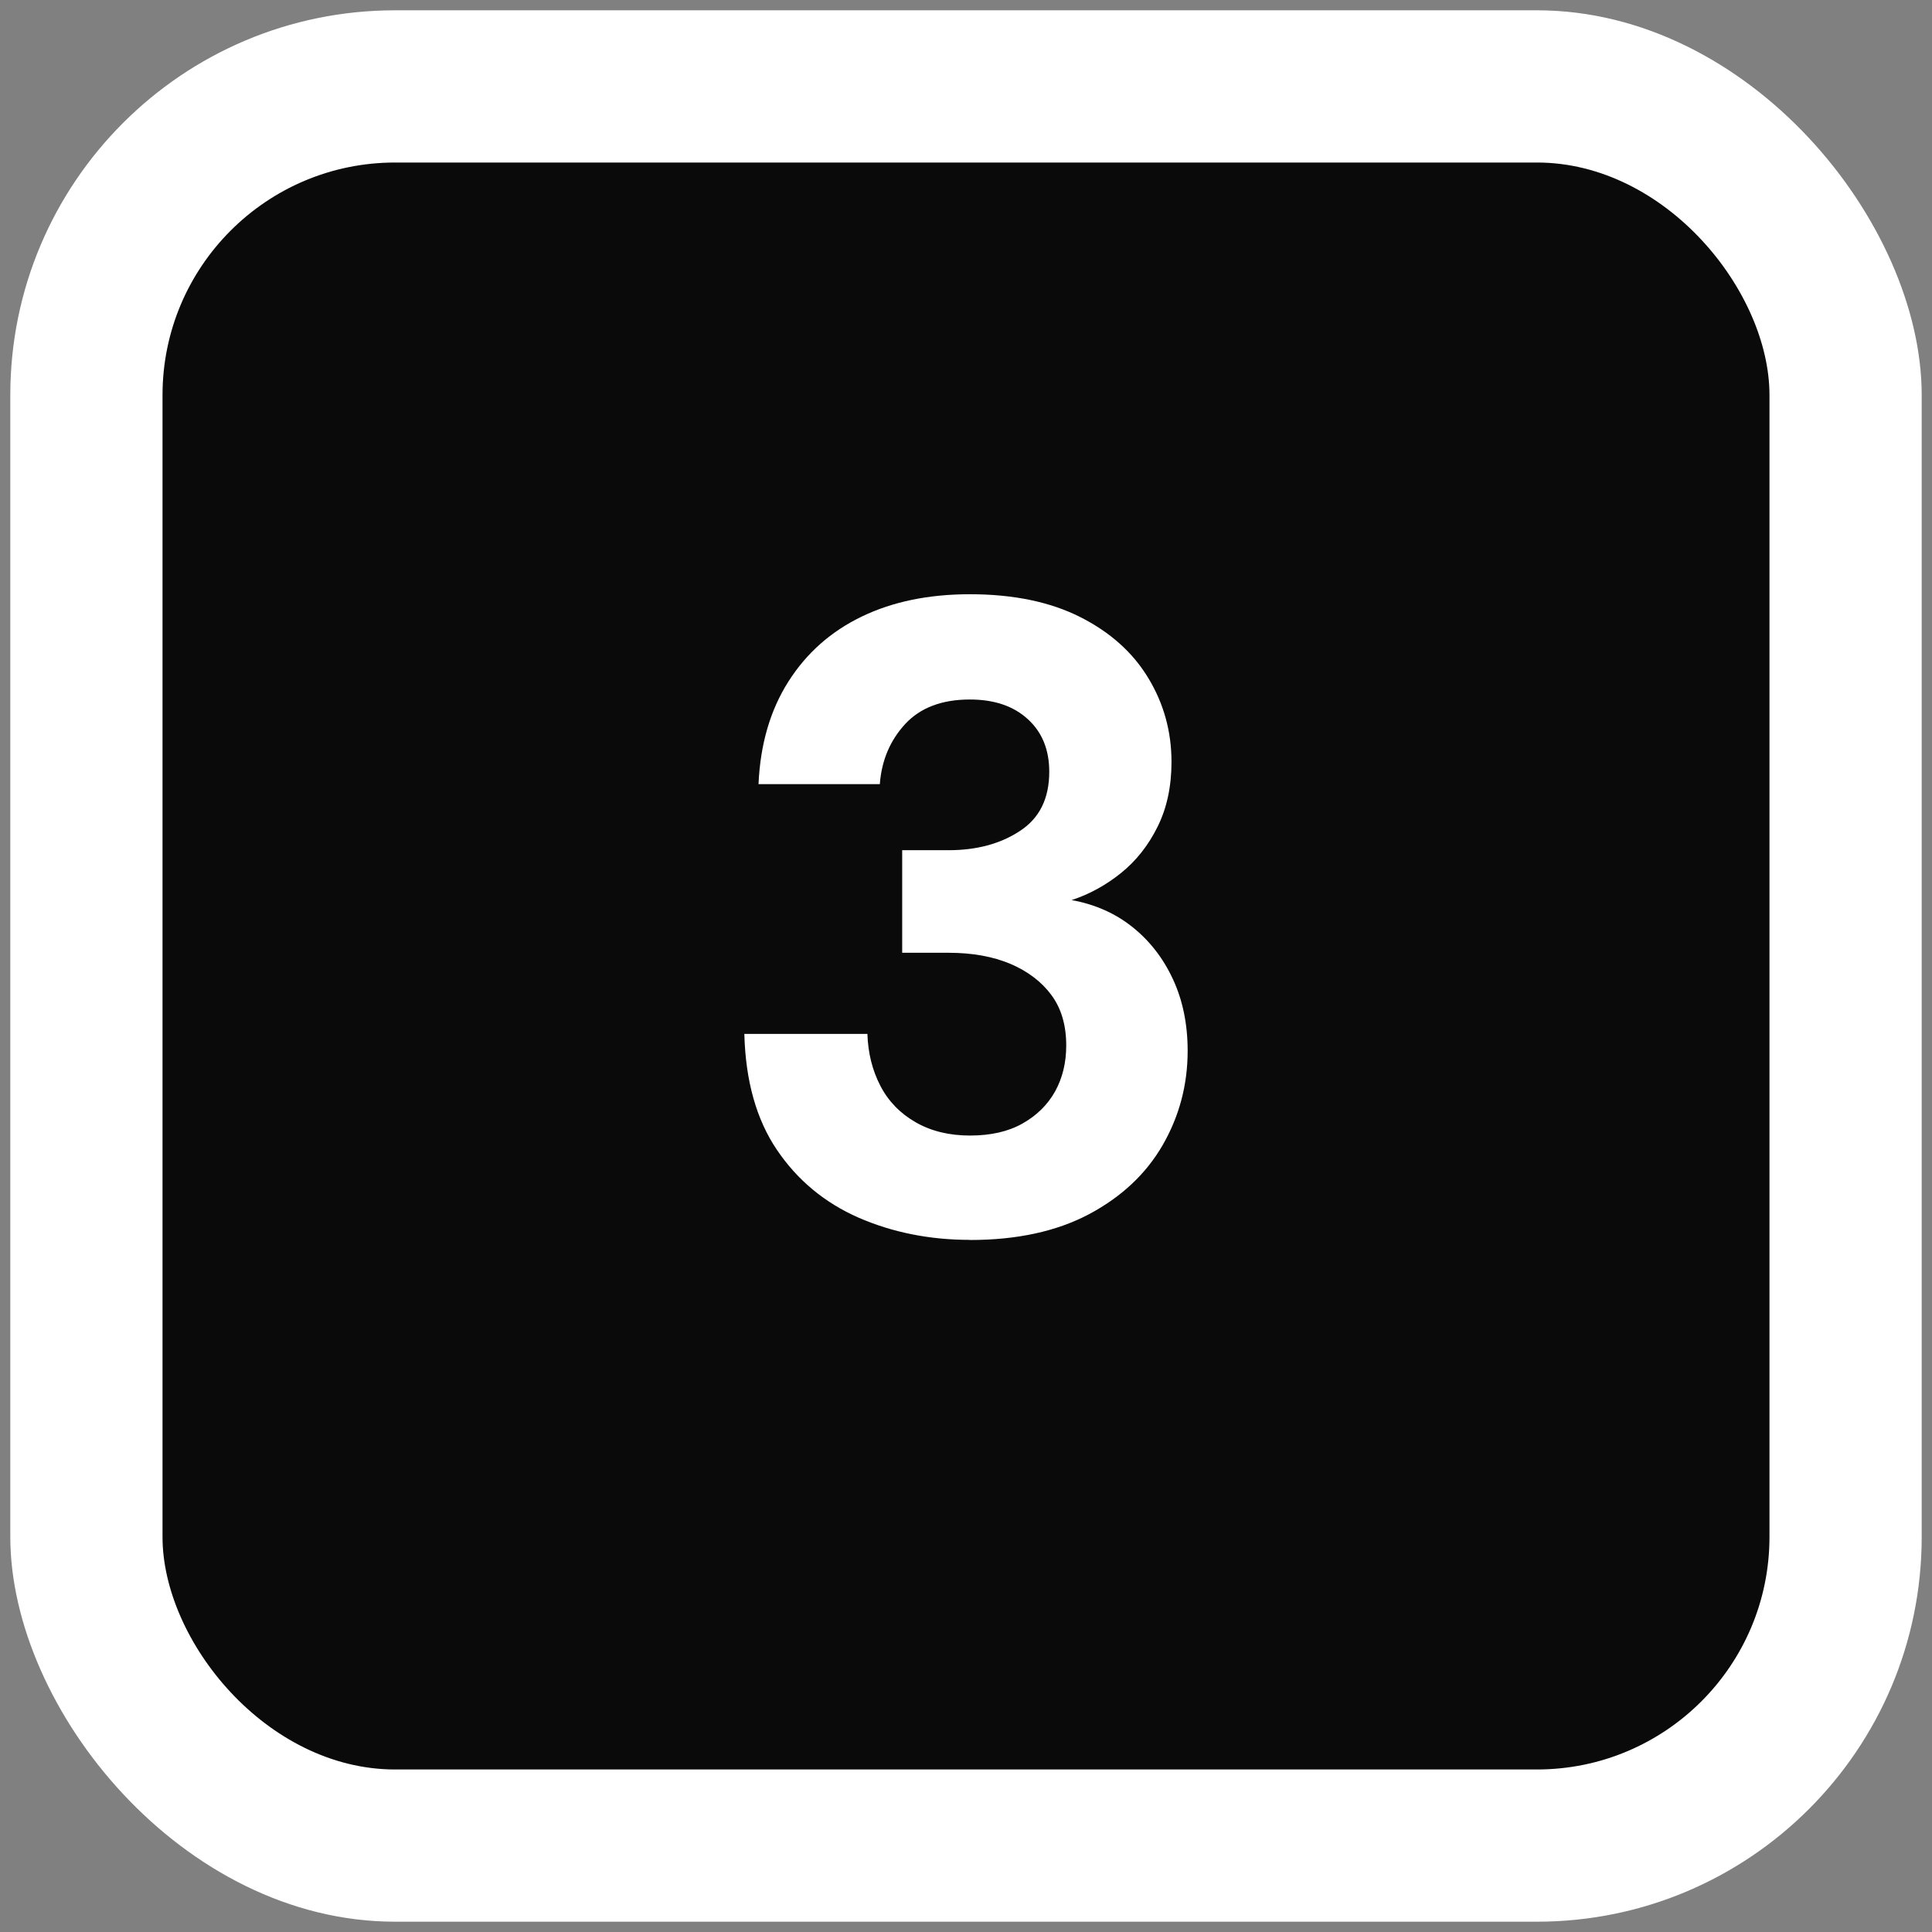
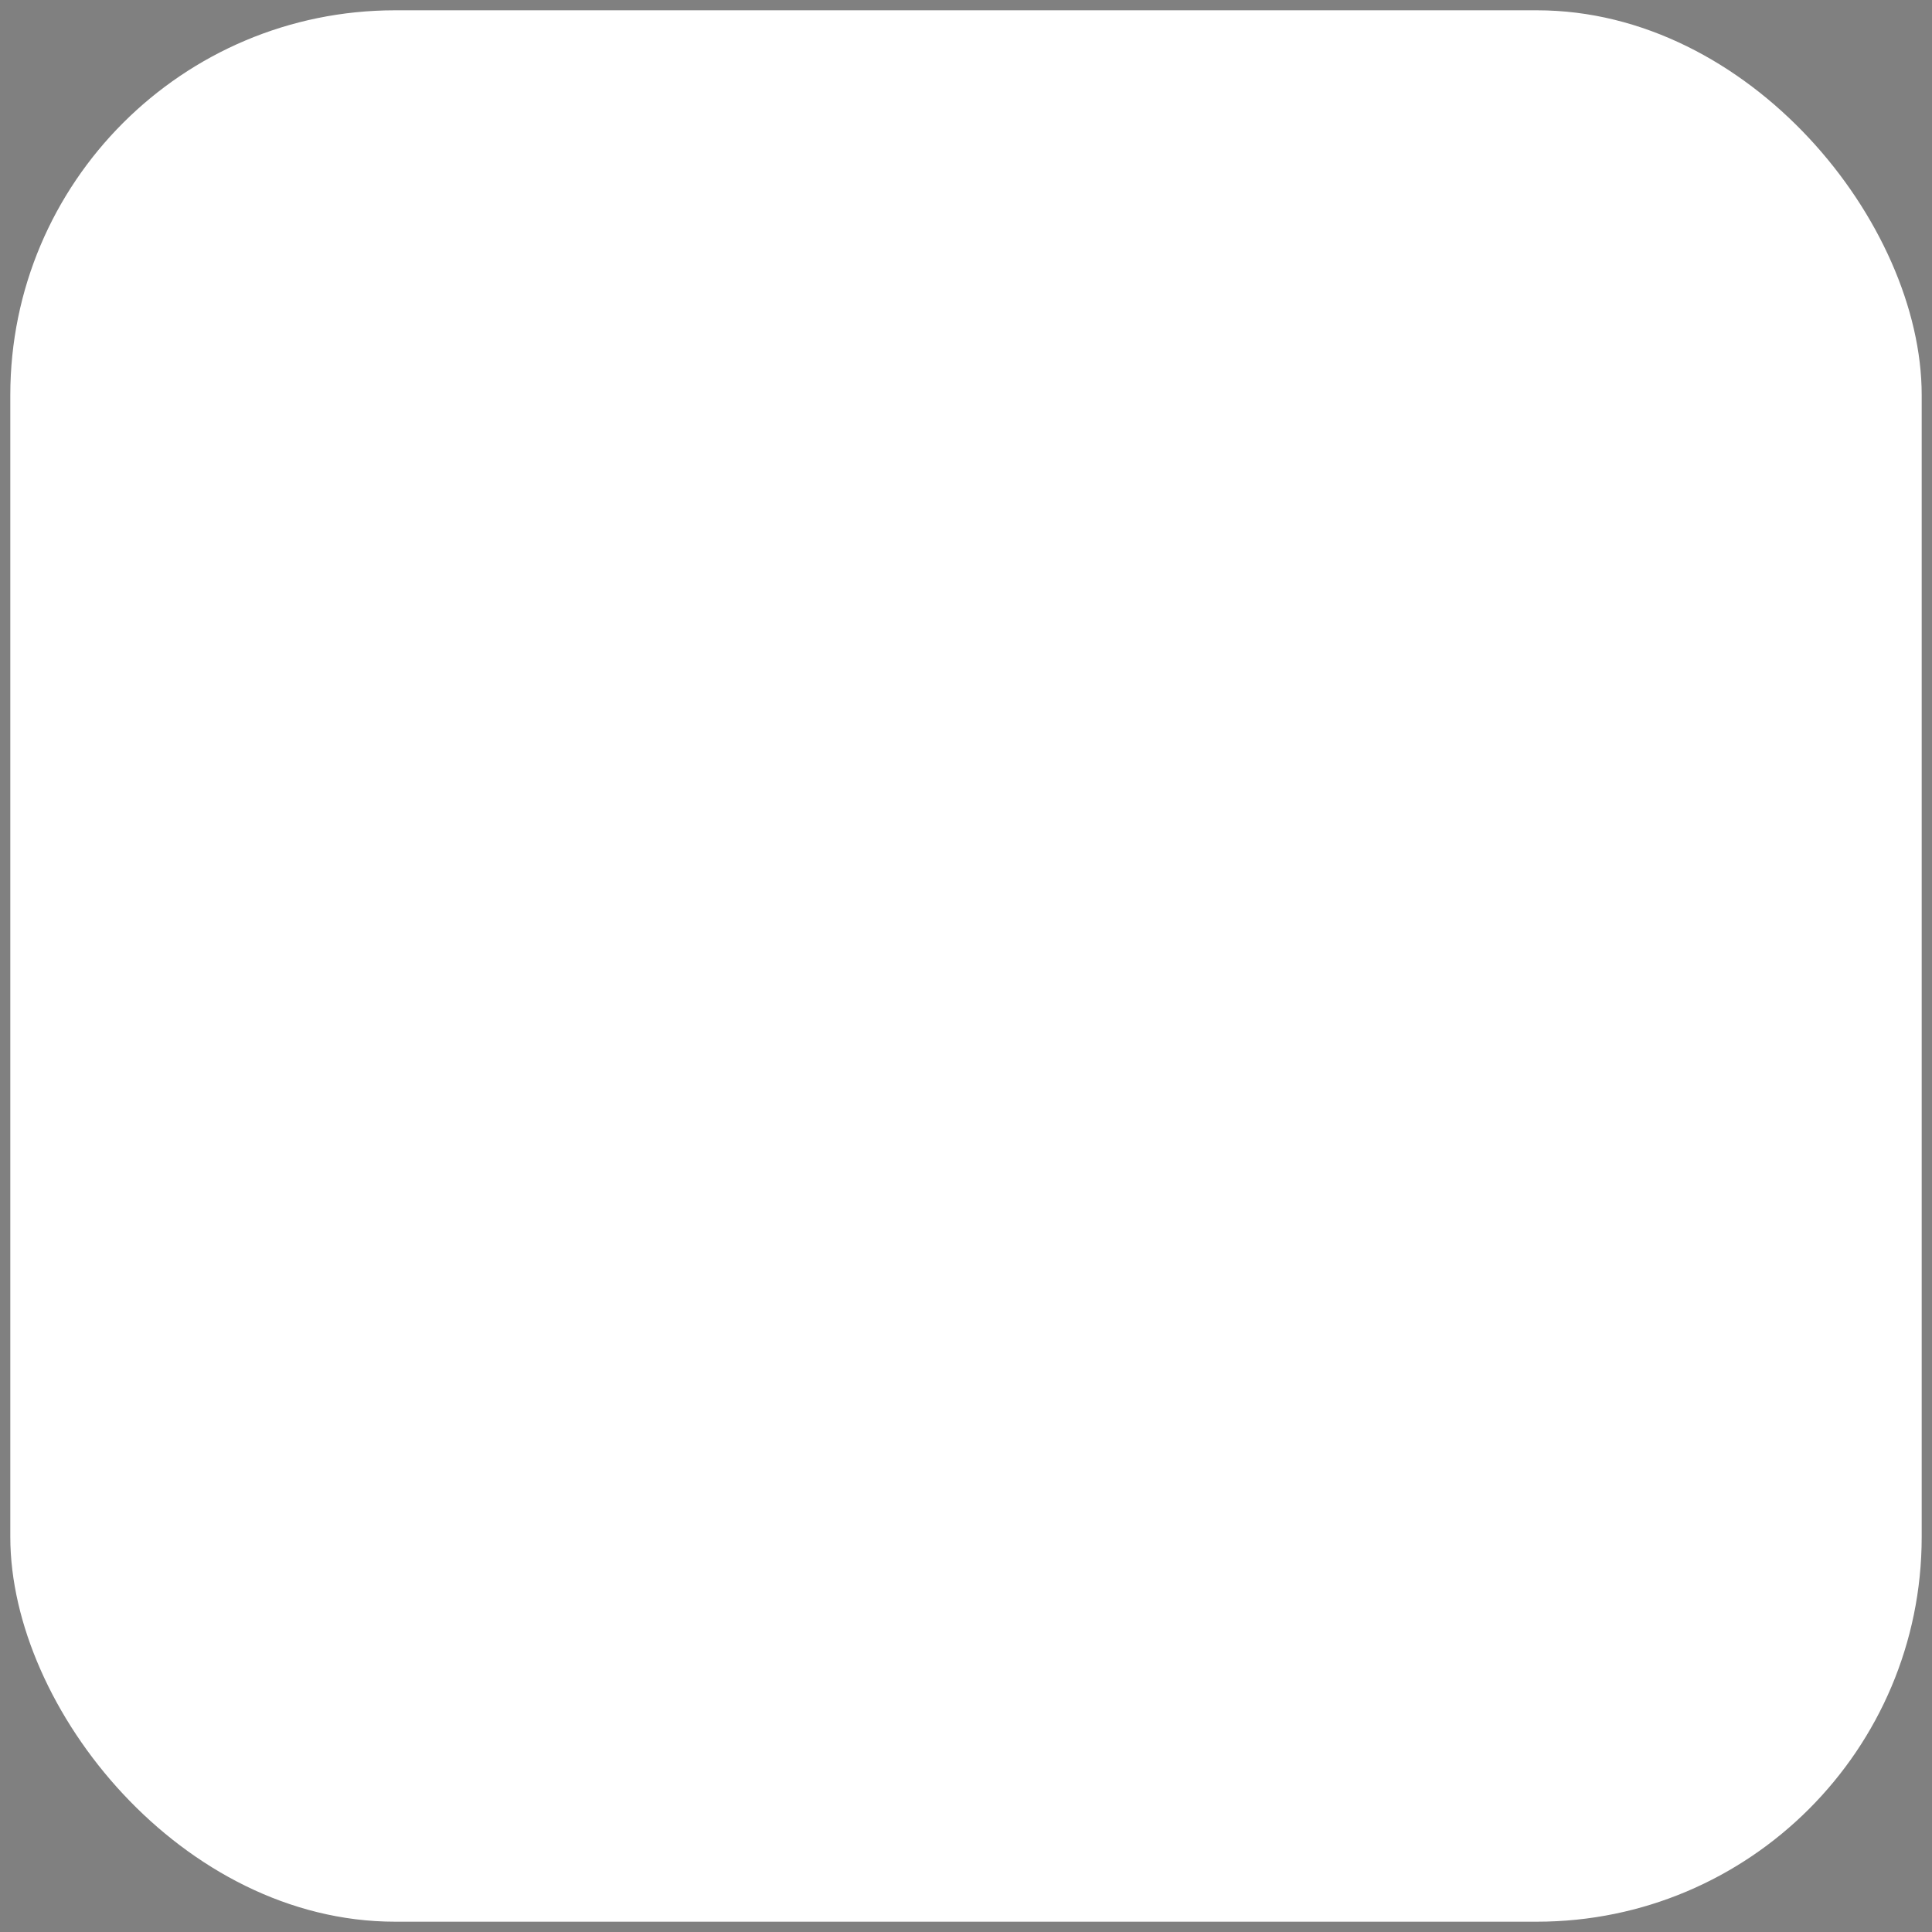
<svg xmlns="http://www.w3.org/2000/svg" id="Layer_1" data-name="Layer 1" viewBox="0 0 165 165">
  <rect x="0" y="0" width="165" height="165" fill="#808080" stroke="none" />
  <defs>
    <style>      .cls-1 {        fill: #fff;      }      .cls-2 {        fill: #0a0a0a;      }    </style>
  </defs>
  <g>
    <rect class="cls-1" x=".88" y=".88" width="163.24" height="163.24" rx="32.86" ry="32.86" />
-     <rect class="cls-2" x="13.88" y="13.88" width="137.24" height="137.24" rx="19.86" ry="19.86" />
  </g>
-   <path class="cls-1" d="M82.84,105.89c-3.45,0-6.63-.64-9.52-1.9-2.89-1.27-5.22-3.2-6.97-5.79s-2.68-5.89-2.78-9.9h10.51c.05,1.63.42,3.1,1.1,4.42s1.69,2.36,3.01,3.12c1.32.76,2.87,1.14,4.65,1.14s3.27-.34,4.49-1.03,2.14-1.6,2.78-2.74c.63-1.14.95-2.45.95-3.92,0-1.73-.42-3.16-1.26-4.3-.84-1.14-2.01-2.03-3.5-2.67-1.5-.63-3.26-.95-5.29-.95h-3.96v-8.76h3.96c2.39,0,4.42-.54,6.09-1.64,1.68-1.09,2.51-2.78,2.51-5.06,0-1.88-.61-3.38-1.83-4.49-1.22-1.12-2.87-1.68-4.95-1.68-2.39,0-4.23.7-5.52,2.09-1.29,1.4-2.02,3.11-2.17,5.14h-10.36c.15-3.4,1-6.32,2.55-8.76,1.55-2.44,3.64-4.29,6.28-5.56,2.64-1.27,5.71-1.9,9.22-1.9,3.71,0,6.84.65,9.41,1.94,2.56,1.29,4.51,3.03,5.83,5.22,1.32,2.18,1.98,4.57,1.98,7.16,0,2.08-.39,3.92-1.18,5.52-.79,1.6-1.83,2.92-3.12,3.96-1.29,1.04-2.7,1.82-4.23,2.32,1.98.36,3.71,1.12,5.18,2.29,1.47,1.17,2.63,2.65,3.47,4.46.84,1.8,1.26,3.85,1.26,6.13,0,2.89-.71,5.57-2.13,8.04-1.42,2.46-3.52,4.43-6.28,5.9-2.77,1.47-6.16,2.21-10.17,2.21Z" />
+   <path class="cls-1" d="M82.84,105.89c-3.45,0-6.63-.64-9.52-1.9-2.89-1.27-5.22-3.2-6.97-5.79h10.51c.05,1.63.42,3.1,1.1,4.42s1.69,2.36,3.01,3.12c1.32.76,2.87,1.14,4.65,1.14s3.27-.34,4.49-1.03,2.14-1.6,2.78-2.74c.63-1.14.95-2.45.95-3.92,0-1.73-.42-3.16-1.26-4.3-.84-1.14-2.01-2.03-3.5-2.67-1.5-.63-3.26-.95-5.29-.95h-3.96v-8.76h3.96c2.39,0,4.42-.54,6.09-1.64,1.68-1.09,2.51-2.78,2.51-5.06,0-1.88-.61-3.38-1.83-4.49-1.22-1.12-2.87-1.68-4.95-1.68-2.39,0-4.23.7-5.52,2.09-1.29,1.4-2.02,3.11-2.17,5.14h-10.36c.15-3.4,1-6.32,2.55-8.76,1.55-2.44,3.64-4.29,6.28-5.56,2.64-1.27,5.71-1.9,9.22-1.9,3.71,0,6.84.65,9.41,1.94,2.56,1.29,4.51,3.03,5.83,5.22,1.32,2.18,1.98,4.57,1.98,7.16,0,2.08-.39,3.92-1.18,5.52-.79,1.6-1.83,2.92-3.12,3.96-1.29,1.04-2.7,1.82-4.23,2.32,1.98.36,3.71,1.12,5.18,2.29,1.47,1.17,2.63,2.65,3.47,4.46.84,1.8,1.26,3.85,1.26,6.13,0,2.89-.71,5.57-2.13,8.04-1.42,2.46-3.52,4.43-6.28,5.9-2.77,1.47-6.16,2.21-10.17,2.21Z" />
</svg>